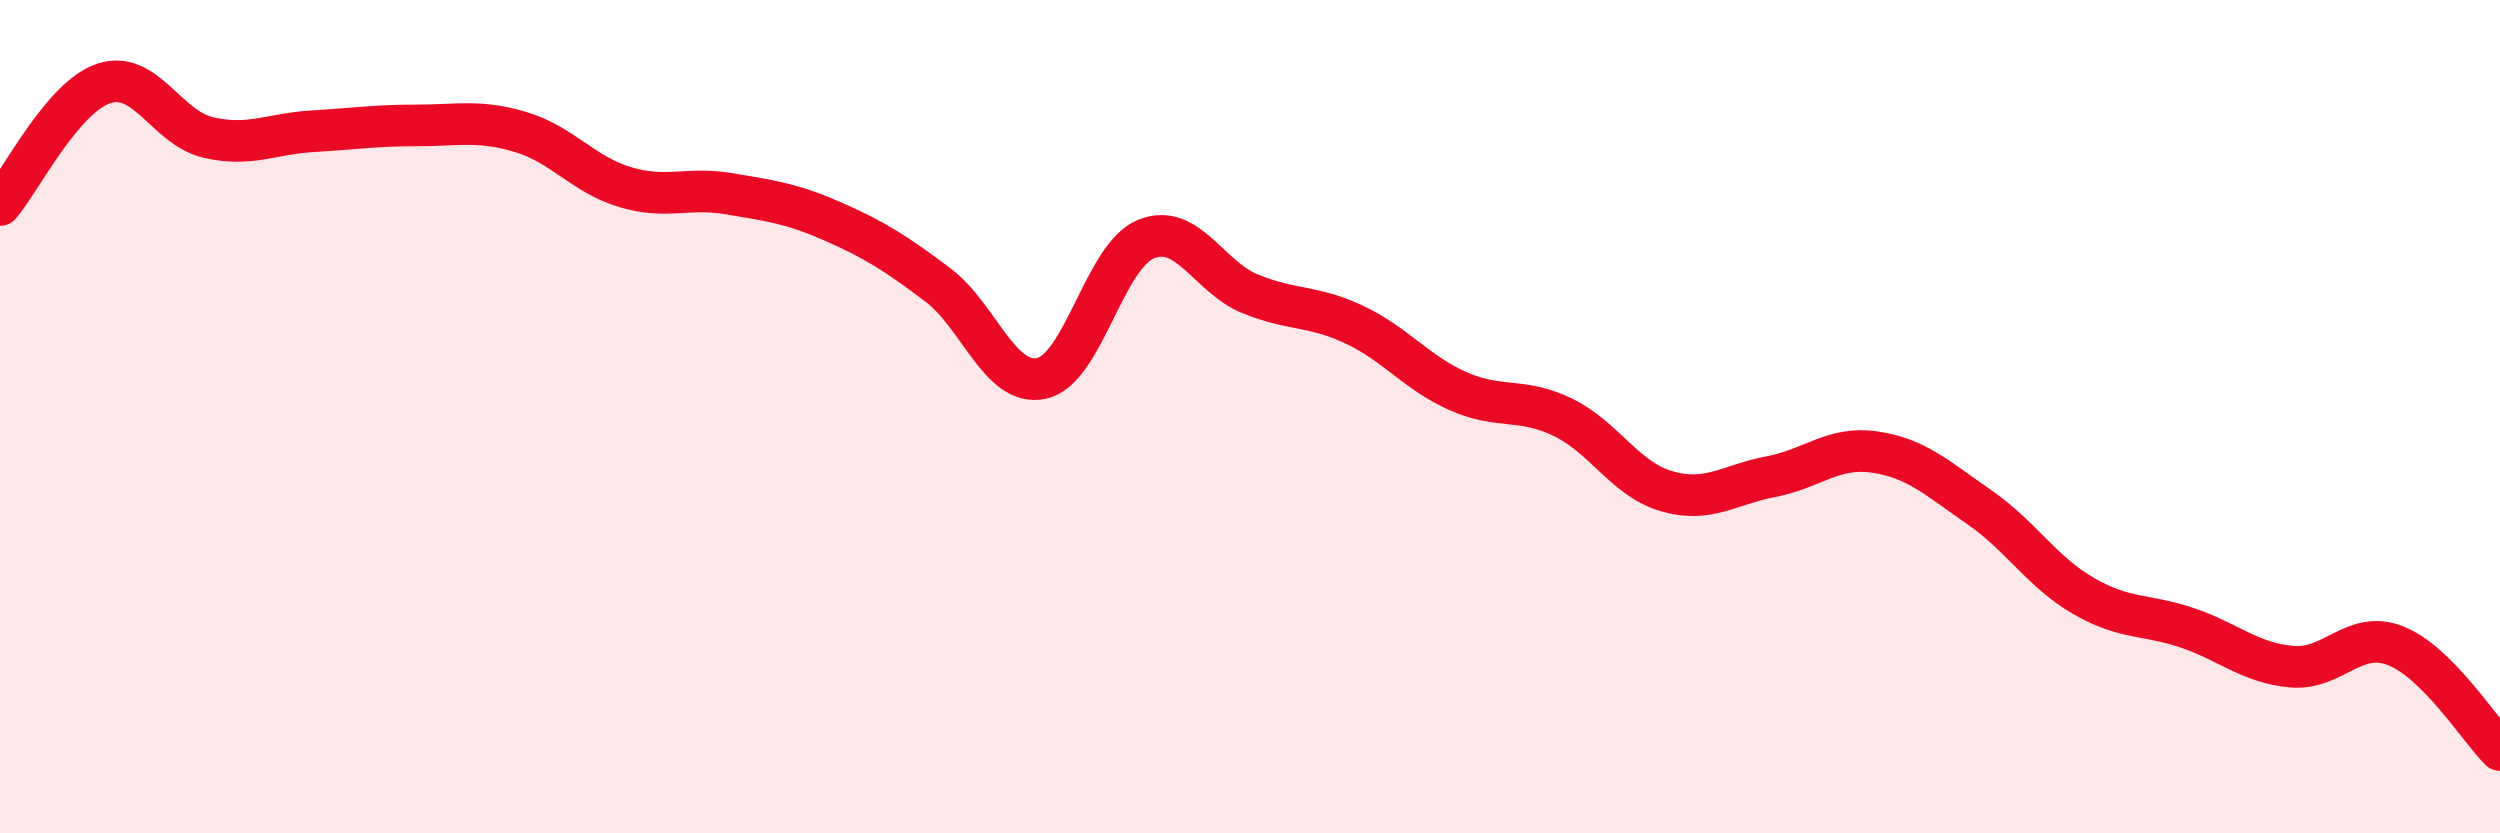
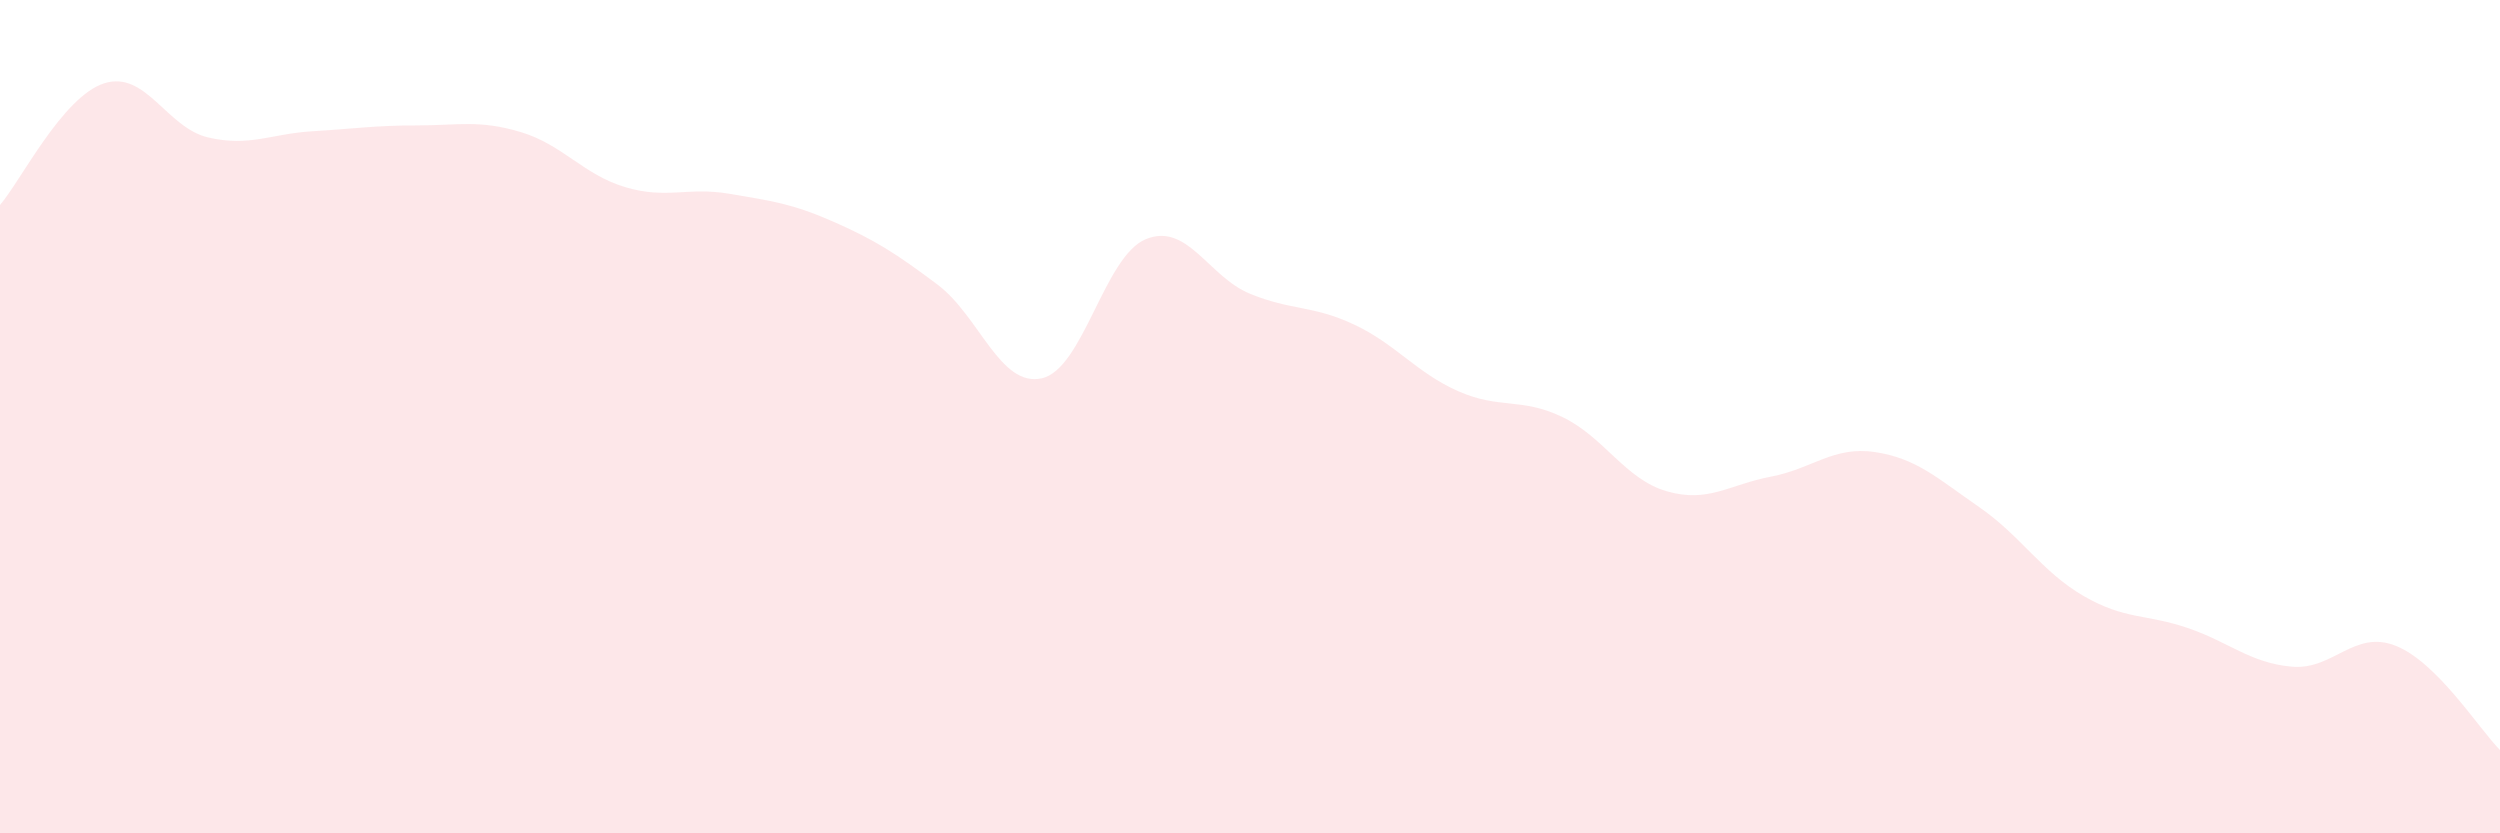
<svg xmlns="http://www.w3.org/2000/svg" width="60" height="20" viewBox="0 0 60 20">
  <path d="M 0,4.92 C 0.5,4.34 1.5,2.32 2.5,2 C 3.5,1.68 4,3.07 5,3.3 C 6,3.53 6.5,3.21 7.5,3.15 C 8.5,3.09 9,3.01 10,3.01 C 11,3.01 11.5,2.87 12.5,3.17 C 13.5,3.47 14,4.19 15,4.49 C 16,4.79 16.5,4.48 17.5,4.65 C 18.5,4.82 19,4.88 20,5.32 C 21,5.76 21.5,6.08 22.5,6.83 C 23.5,7.58 24,9.3 25,9.08 C 26,8.86 26.5,6.15 27.5,5.74 C 28.5,5.33 29,6.64 30,7.05 C 31,7.46 31.5,7.32 32.5,7.79 C 33.5,8.26 34,8.95 35,9.39 C 36,9.83 36.5,9.53 37.5,10.01 C 38.5,10.49 39,11.5 40,11.79 C 41,12.08 41.5,11.63 42.5,11.44 C 43.5,11.25 44,10.7 45,10.85 C 46,11 46.5,11.48 47.5,12.17 C 48.5,12.86 49,13.72 50,14.3 C 51,14.88 51.5,14.73 52.5,15.07 C 53.5,15.41 54,15.91 55,16 C 56,16.09 56.5,15.1 57.5,15.5 C 58.5,15.9 59.5,17.5 60,18L60 20L0 20Z" fill="#EB0A25" opacity="0.1" stroke-linecap="round" stroke-linejoin="round" />
-   <path d="M 0,4.92 C 0.5,4.34 1.5,2.32 2.5,2 C 3.5,1.68 4,3.07 5,3.3 C 6,3.53 6.5,3.21 7.5,3.15 C 8.5,3.09 9,3.01 10,3.01 C 11,3.01 11.5,2.87 12.5,3.17 C 13.5,3.47 14,4.19 15,4.49 C 16,4.79 16.5,4.48 17.5,4.65 C 18.5,4.82 19,4.88 20,5.32 C 21,5.76 21.5,6.08 22.5,6.83 C 23.5,7.58 24,9.3 25,9.08 C 26,8.86 26.5,6.15 27.5,5.74 C 28.5,5.33 29,6.64 30,7.05 C 31,7.46 31.5,7.32 32.5,7.79 C 33.5,8.26 34,8.95 35,9.39 C 36,9.83 36.5,9.53 37.5,10.01 C 38.5,10.49 39,11.5 40,11.79 C 41,12.08 41.5,11.63 42.5,11.44 C 43.5,11.25 44,10.7 45,10.85 C 46,11 46.5,11.48 47.5,12.17 C 48.5,12.86 49,13.72 50,14.3 C 51,14.88 51.5,14.73 52.5,15.07 C 53.5,15.41 54,15.91 55,16 C 56,16.09 56.5,15.1 57.5,15.5 C 58.5,15.9 59.5,17.5 60,18" stroke="#EB0A25" stroke-width="1" fill="none" stroke-linecap="round" stroke-linejoin="round" />
</svg>